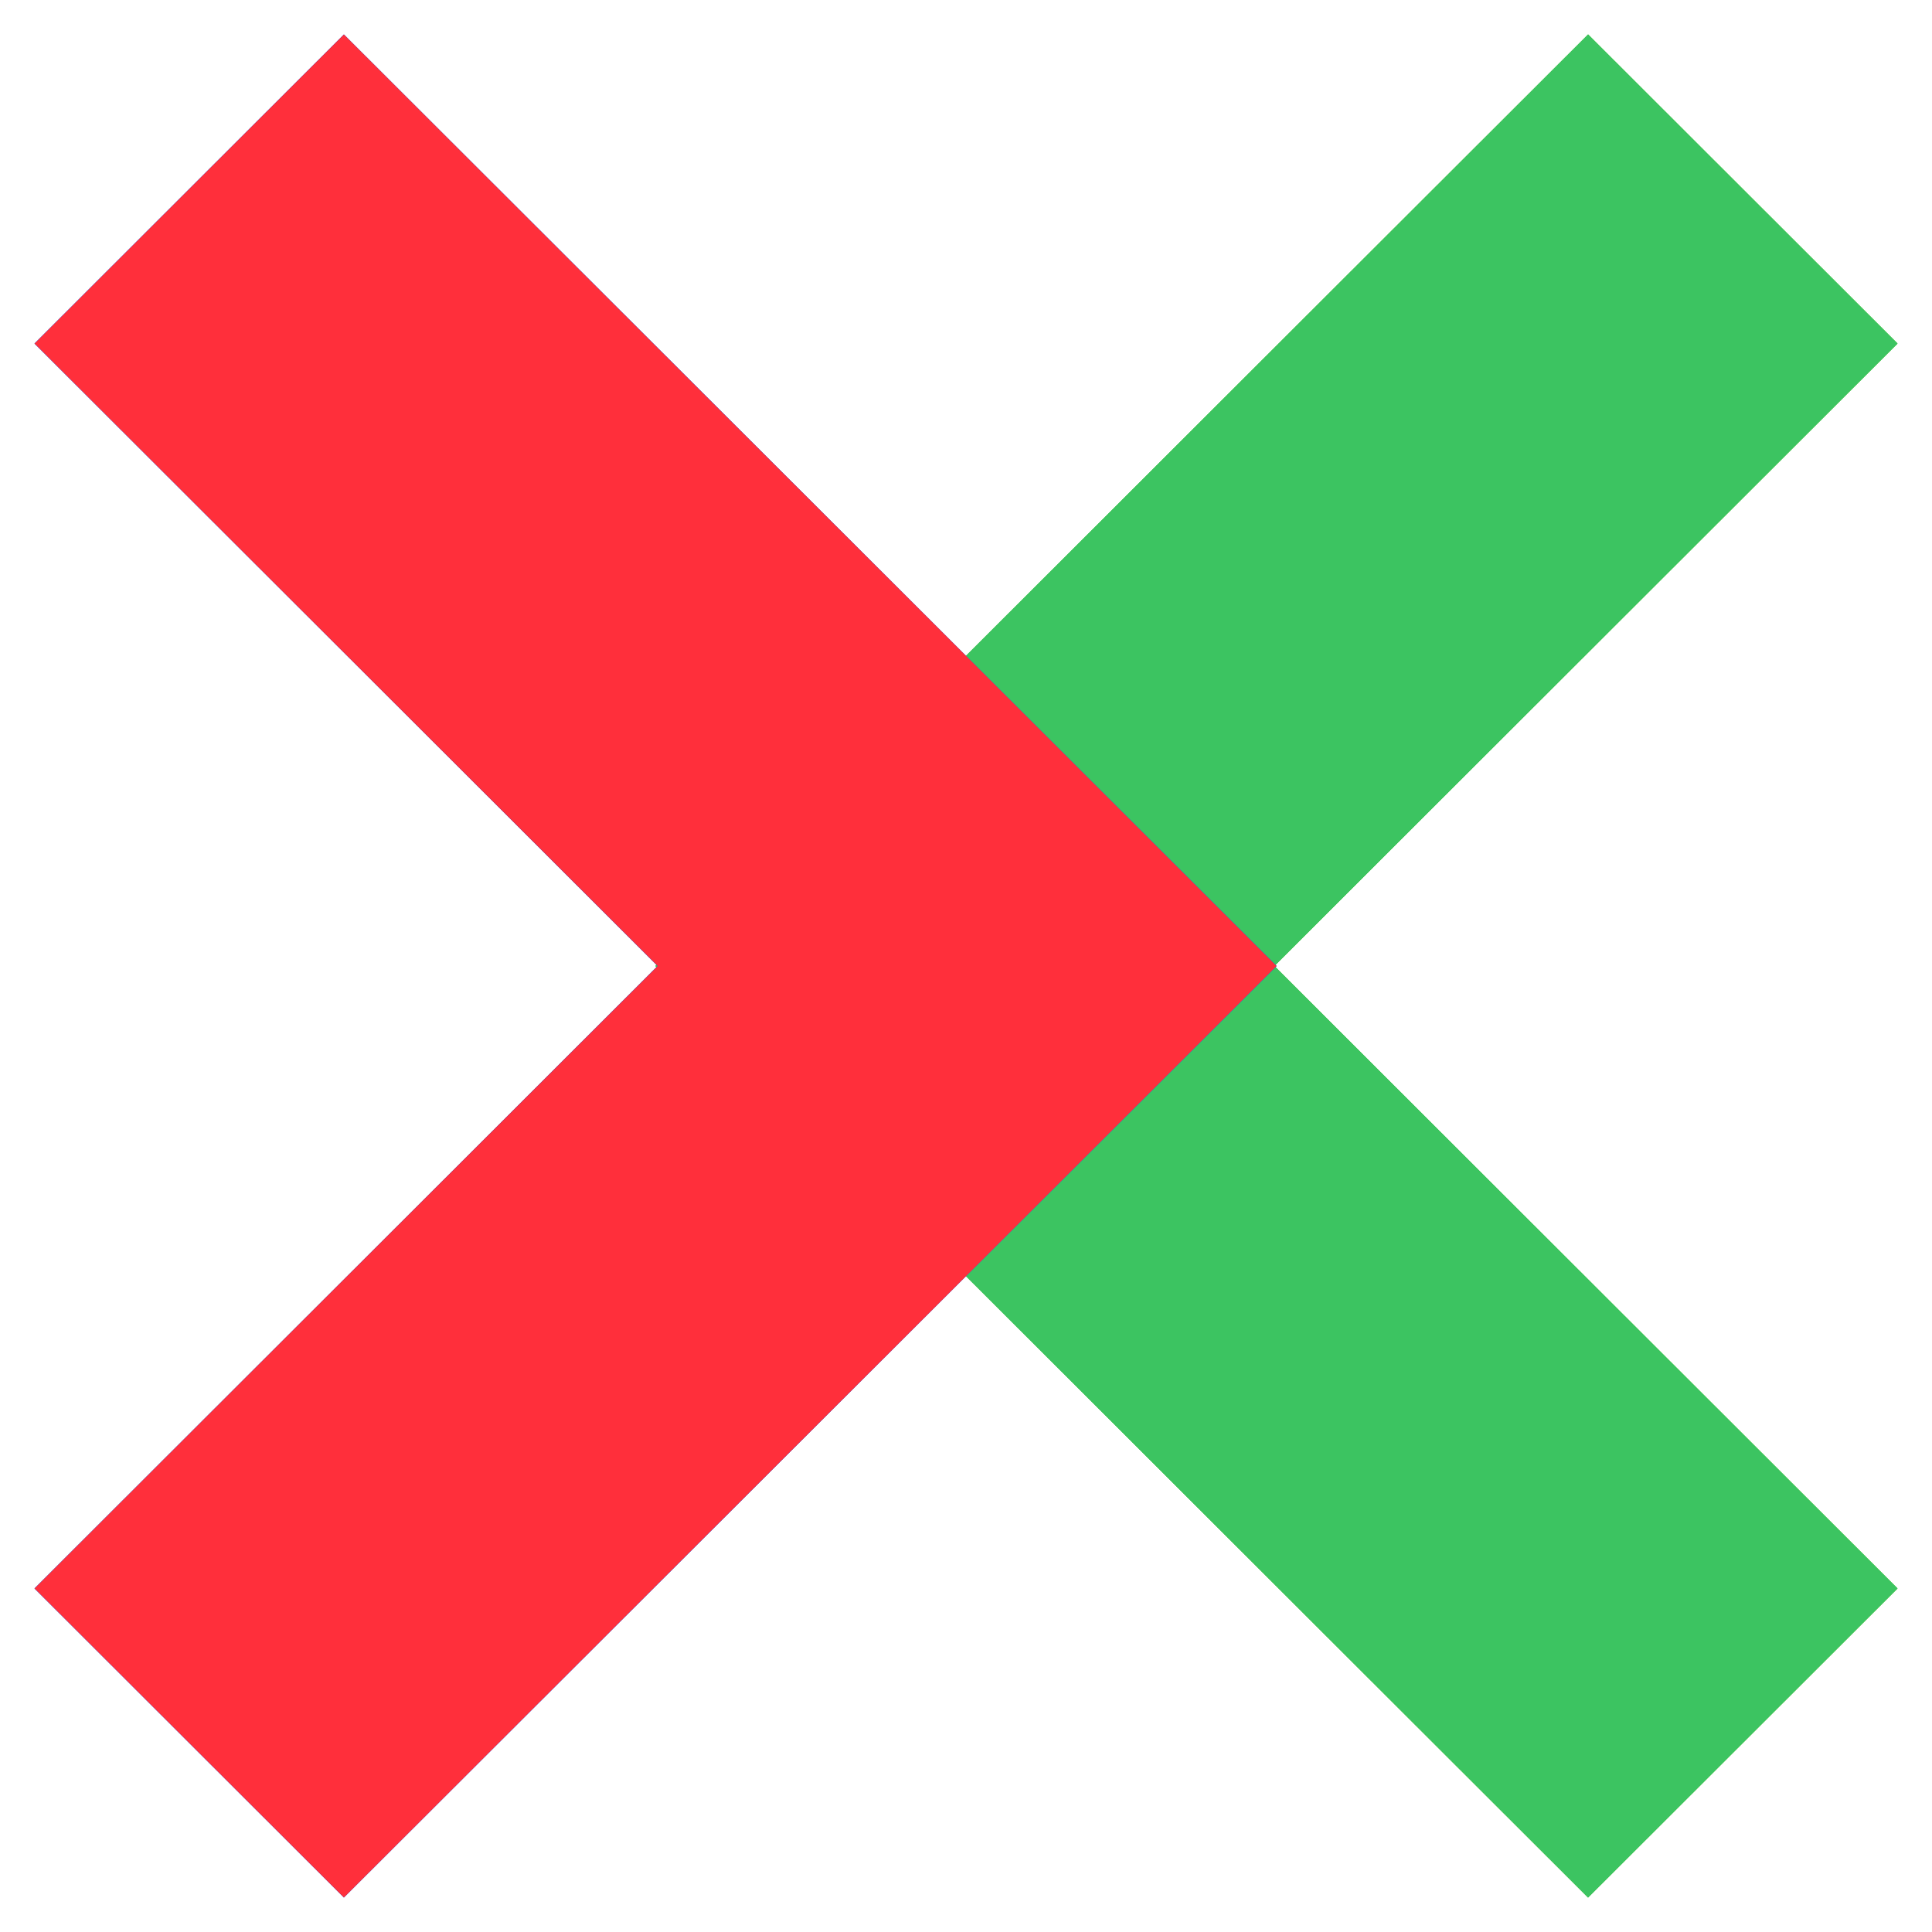
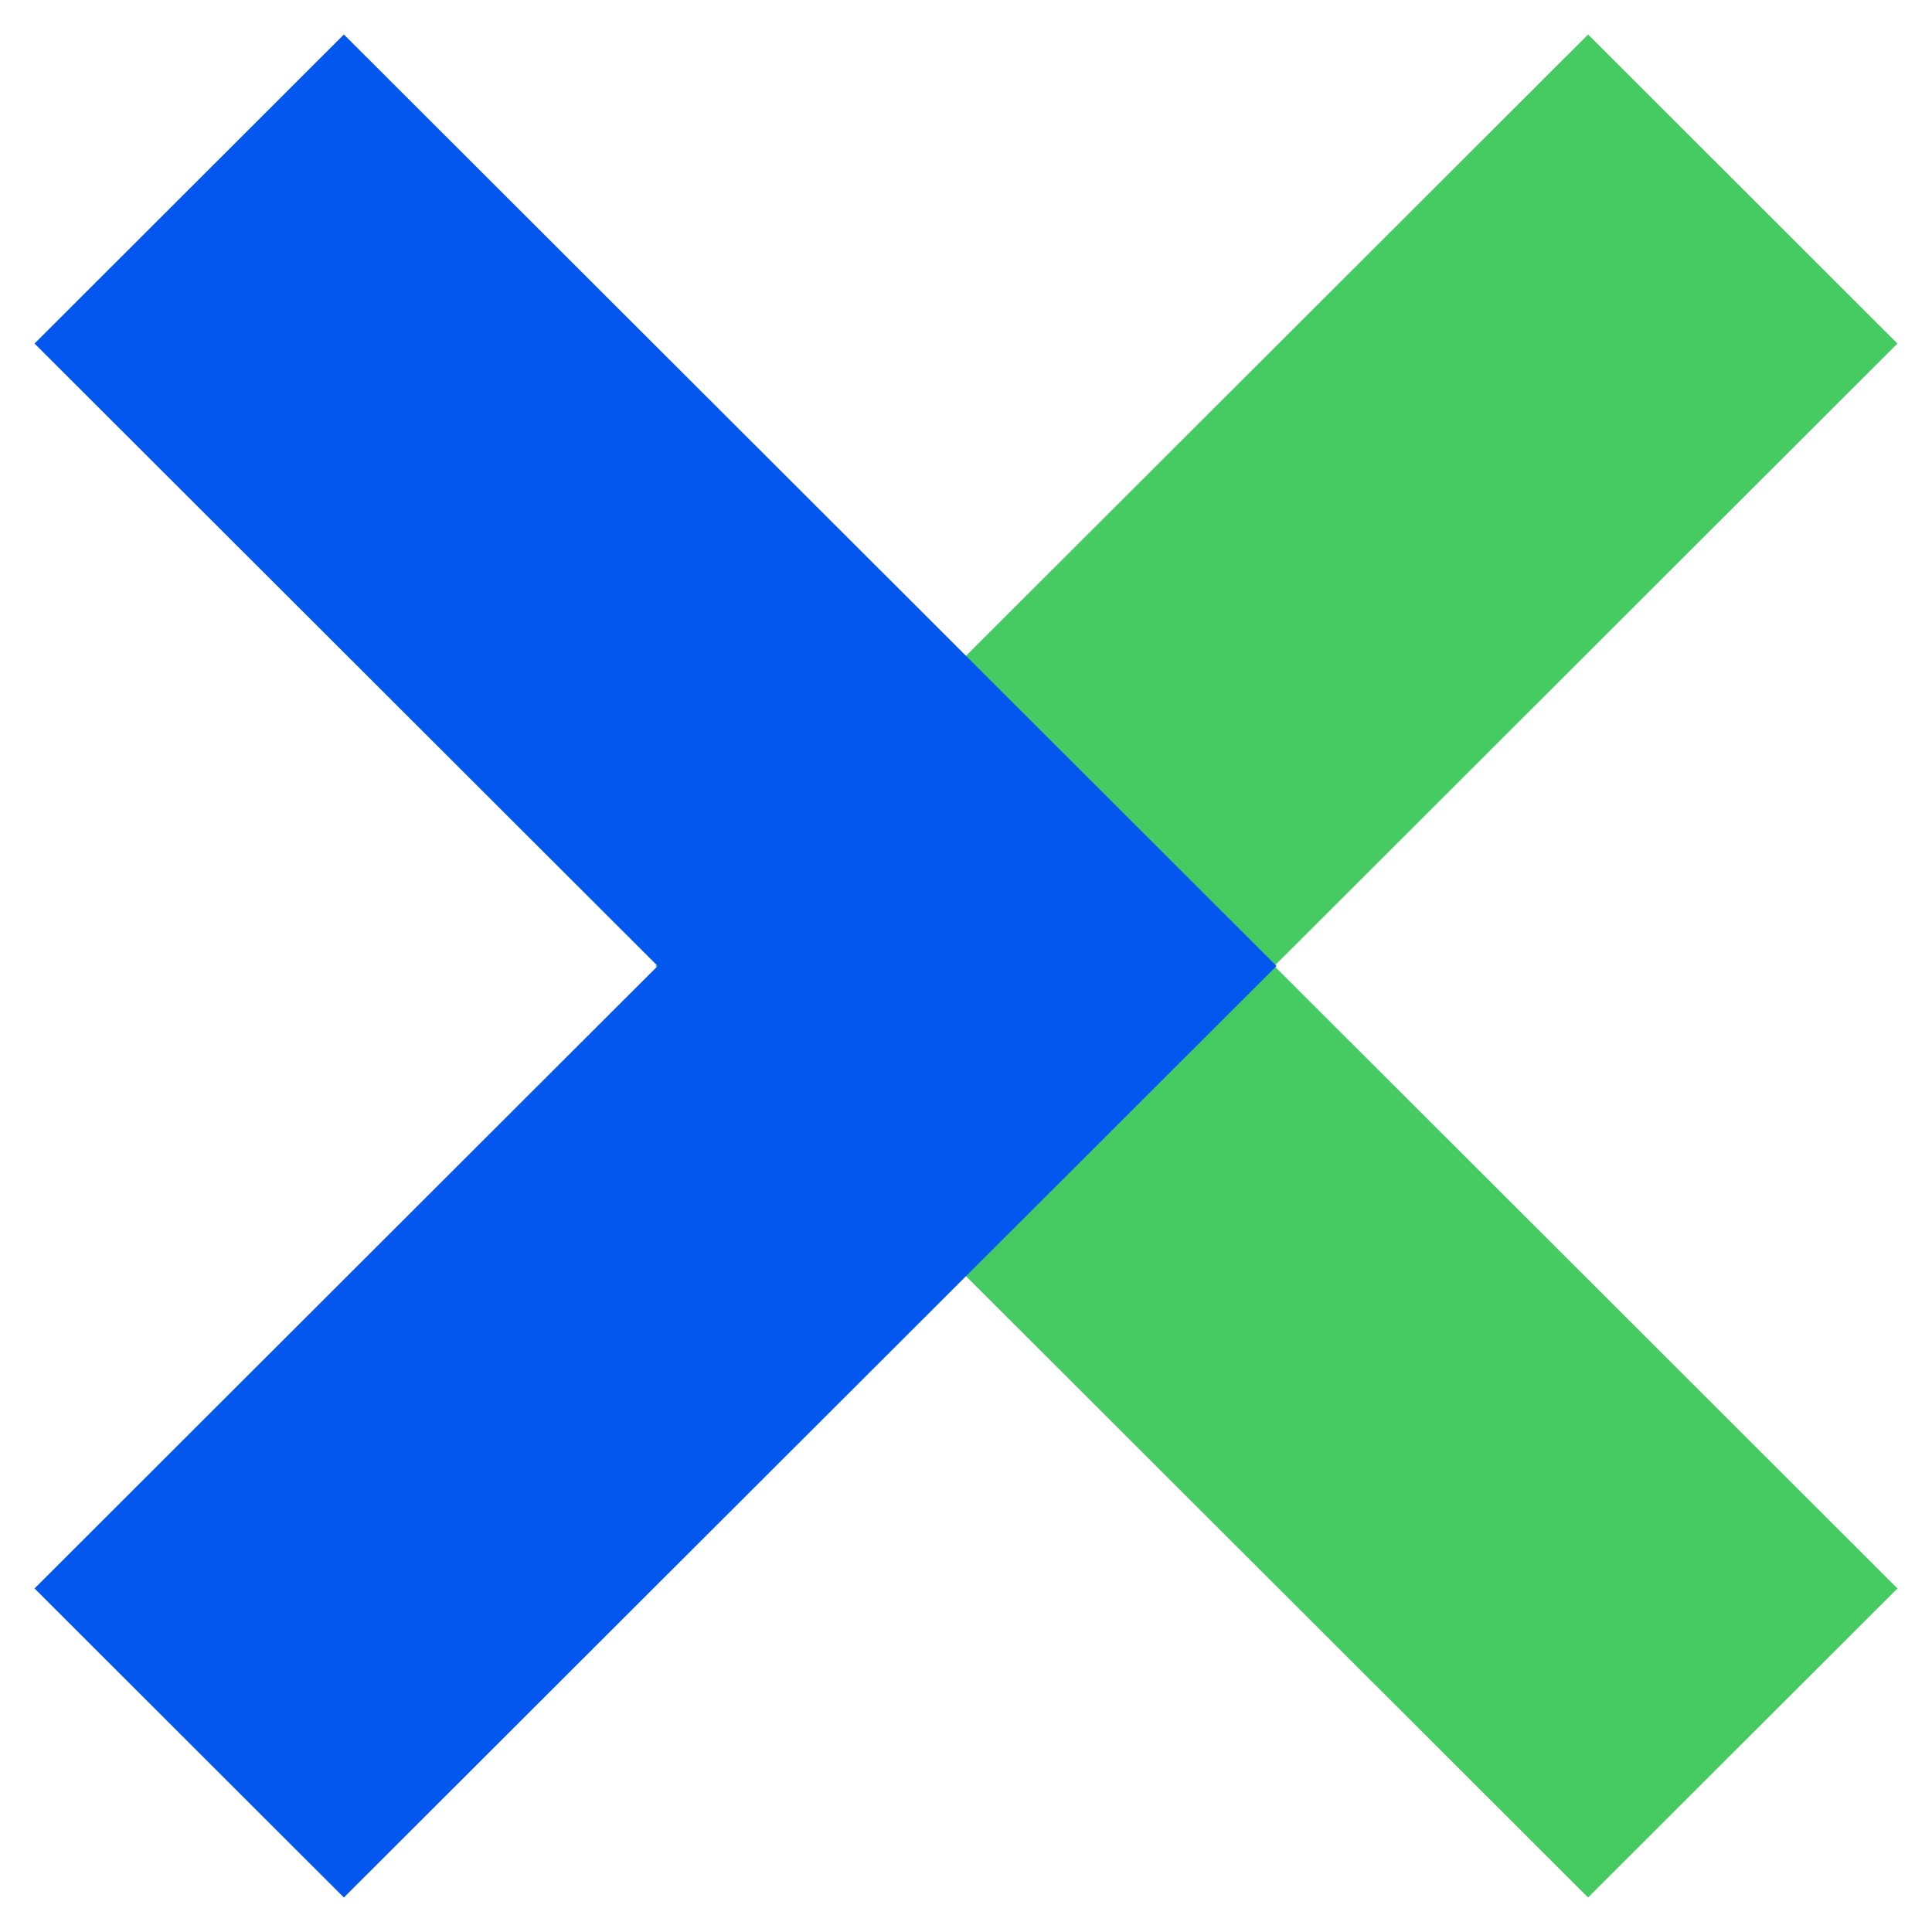
<svg xmlns="http://www.w3.org/2000/svg" width="55" height="55" viewBox="0 0 55 55" fill="none">
-   <path fill-rule="evenodd" clip-rule="evenodd" d="M45.21.982l8.807 8.798-17.74 17.72 17.74 17.72-8.808 8.798L18.66 27.5 45.21.982z" fill="#8FCA12" />
  <path fill-rule="evenodd" clip-rule="evenodd" d="M45.21.982l8.807 8.798-17.74 17.72 17.74 17.72-8.808 8.798L18.66 27.5 45.21.982z" fill="#46CB63" />
-   <path fill-rule="evenodd" clip-rule="evenodd" d="M45.21.982l8.807 8.798-17.74 17.72 17.74 17.72-8.808 8.798L18.66 27.5 45.21.982z" fill="#44C649" />
-   <path fill-rule="evenodd" clip-rule="evenodd" d="M45.21.982l8.807 8.798-17.74 17.72 17.74 17.72-8.808 8.798L18.66 27.5 45.21.982z" fill="#3CC461" />
  <path fill-rule="evenodd" clip-rule="evenodd" d="M18.723 27.5L.983 9.78 9.79.982 36.34 27.5 9.79 54.018.983 45.22l17.74-17.72z" fill="#0356EE" />
-   <path fill-rule="evenodd" clip-rule="evenodd" d="M18.723 27.5L.983 9.78 9.79.982 36.34 27.5 9.79 54.018.983 45.22l17.74-17.72z" fill="#1767F9" />
-   <path fill-rule="evenodd" clip-rule="evenodd" d="M18.723 27.5L.983 9.78 9.79.982 36.34 27.5 9.79 54.018.983 45.22l17.74-17.72z" fill="#FF2F3B" />
</svg>